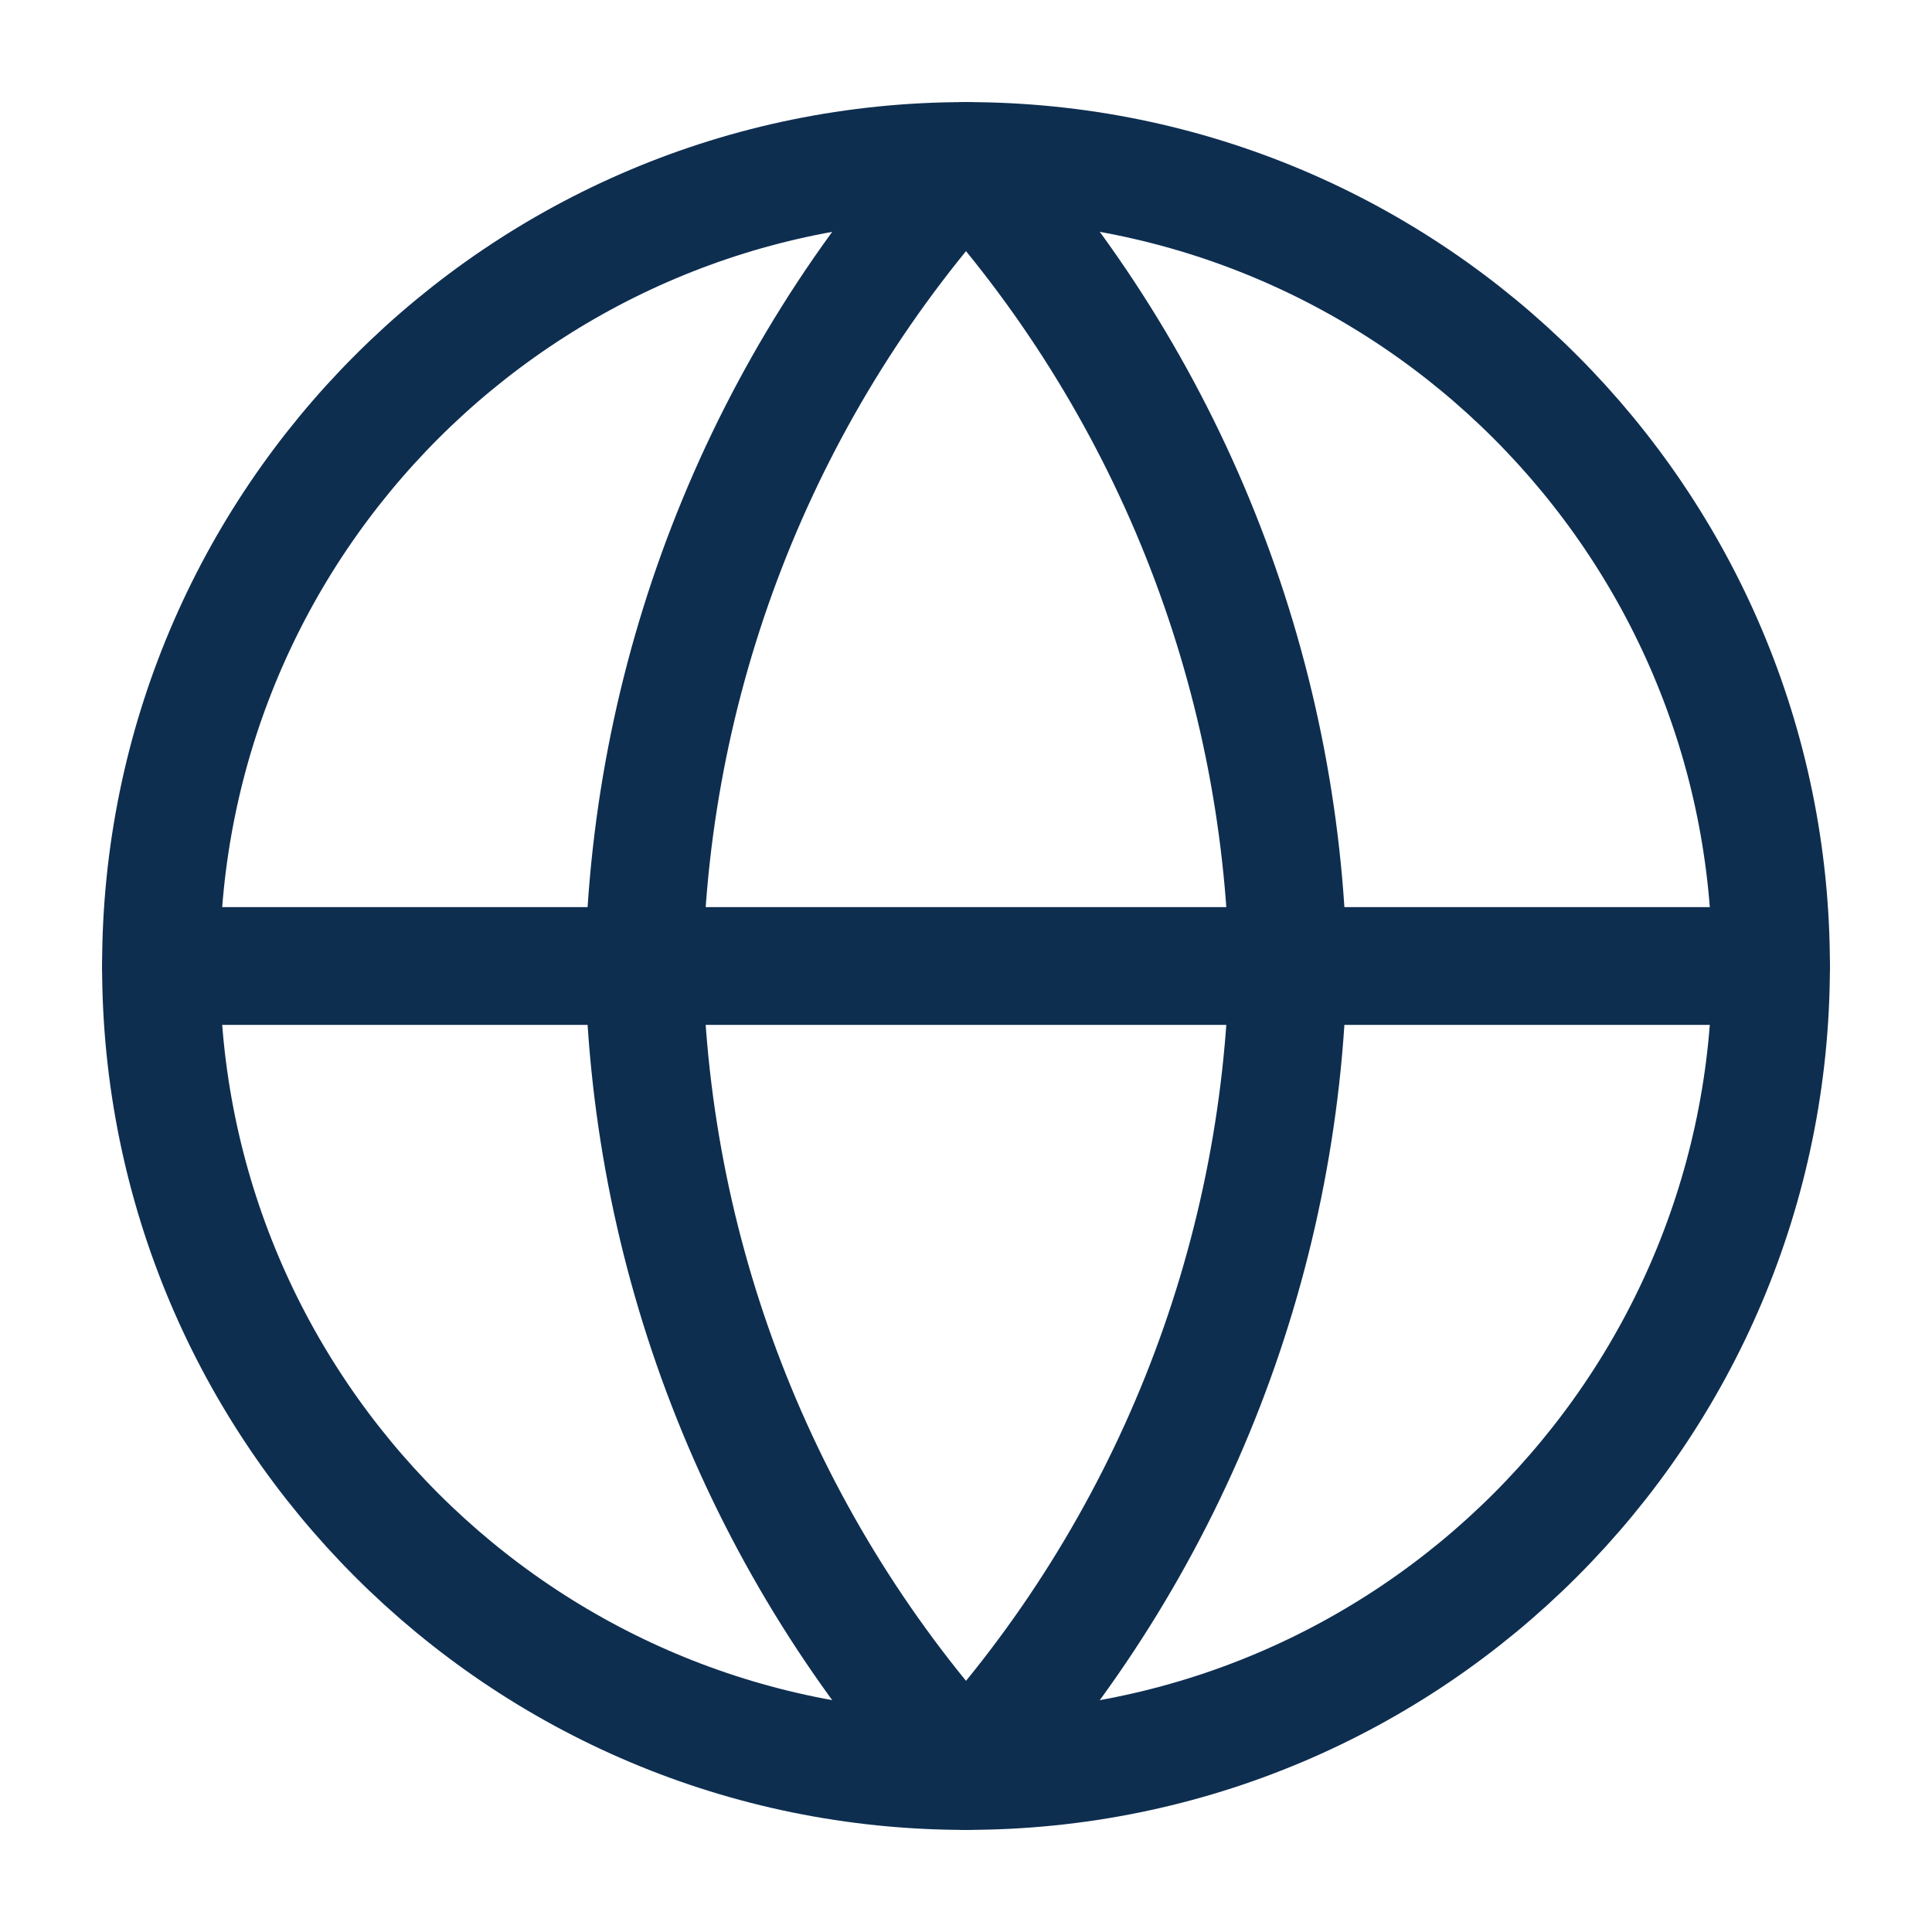
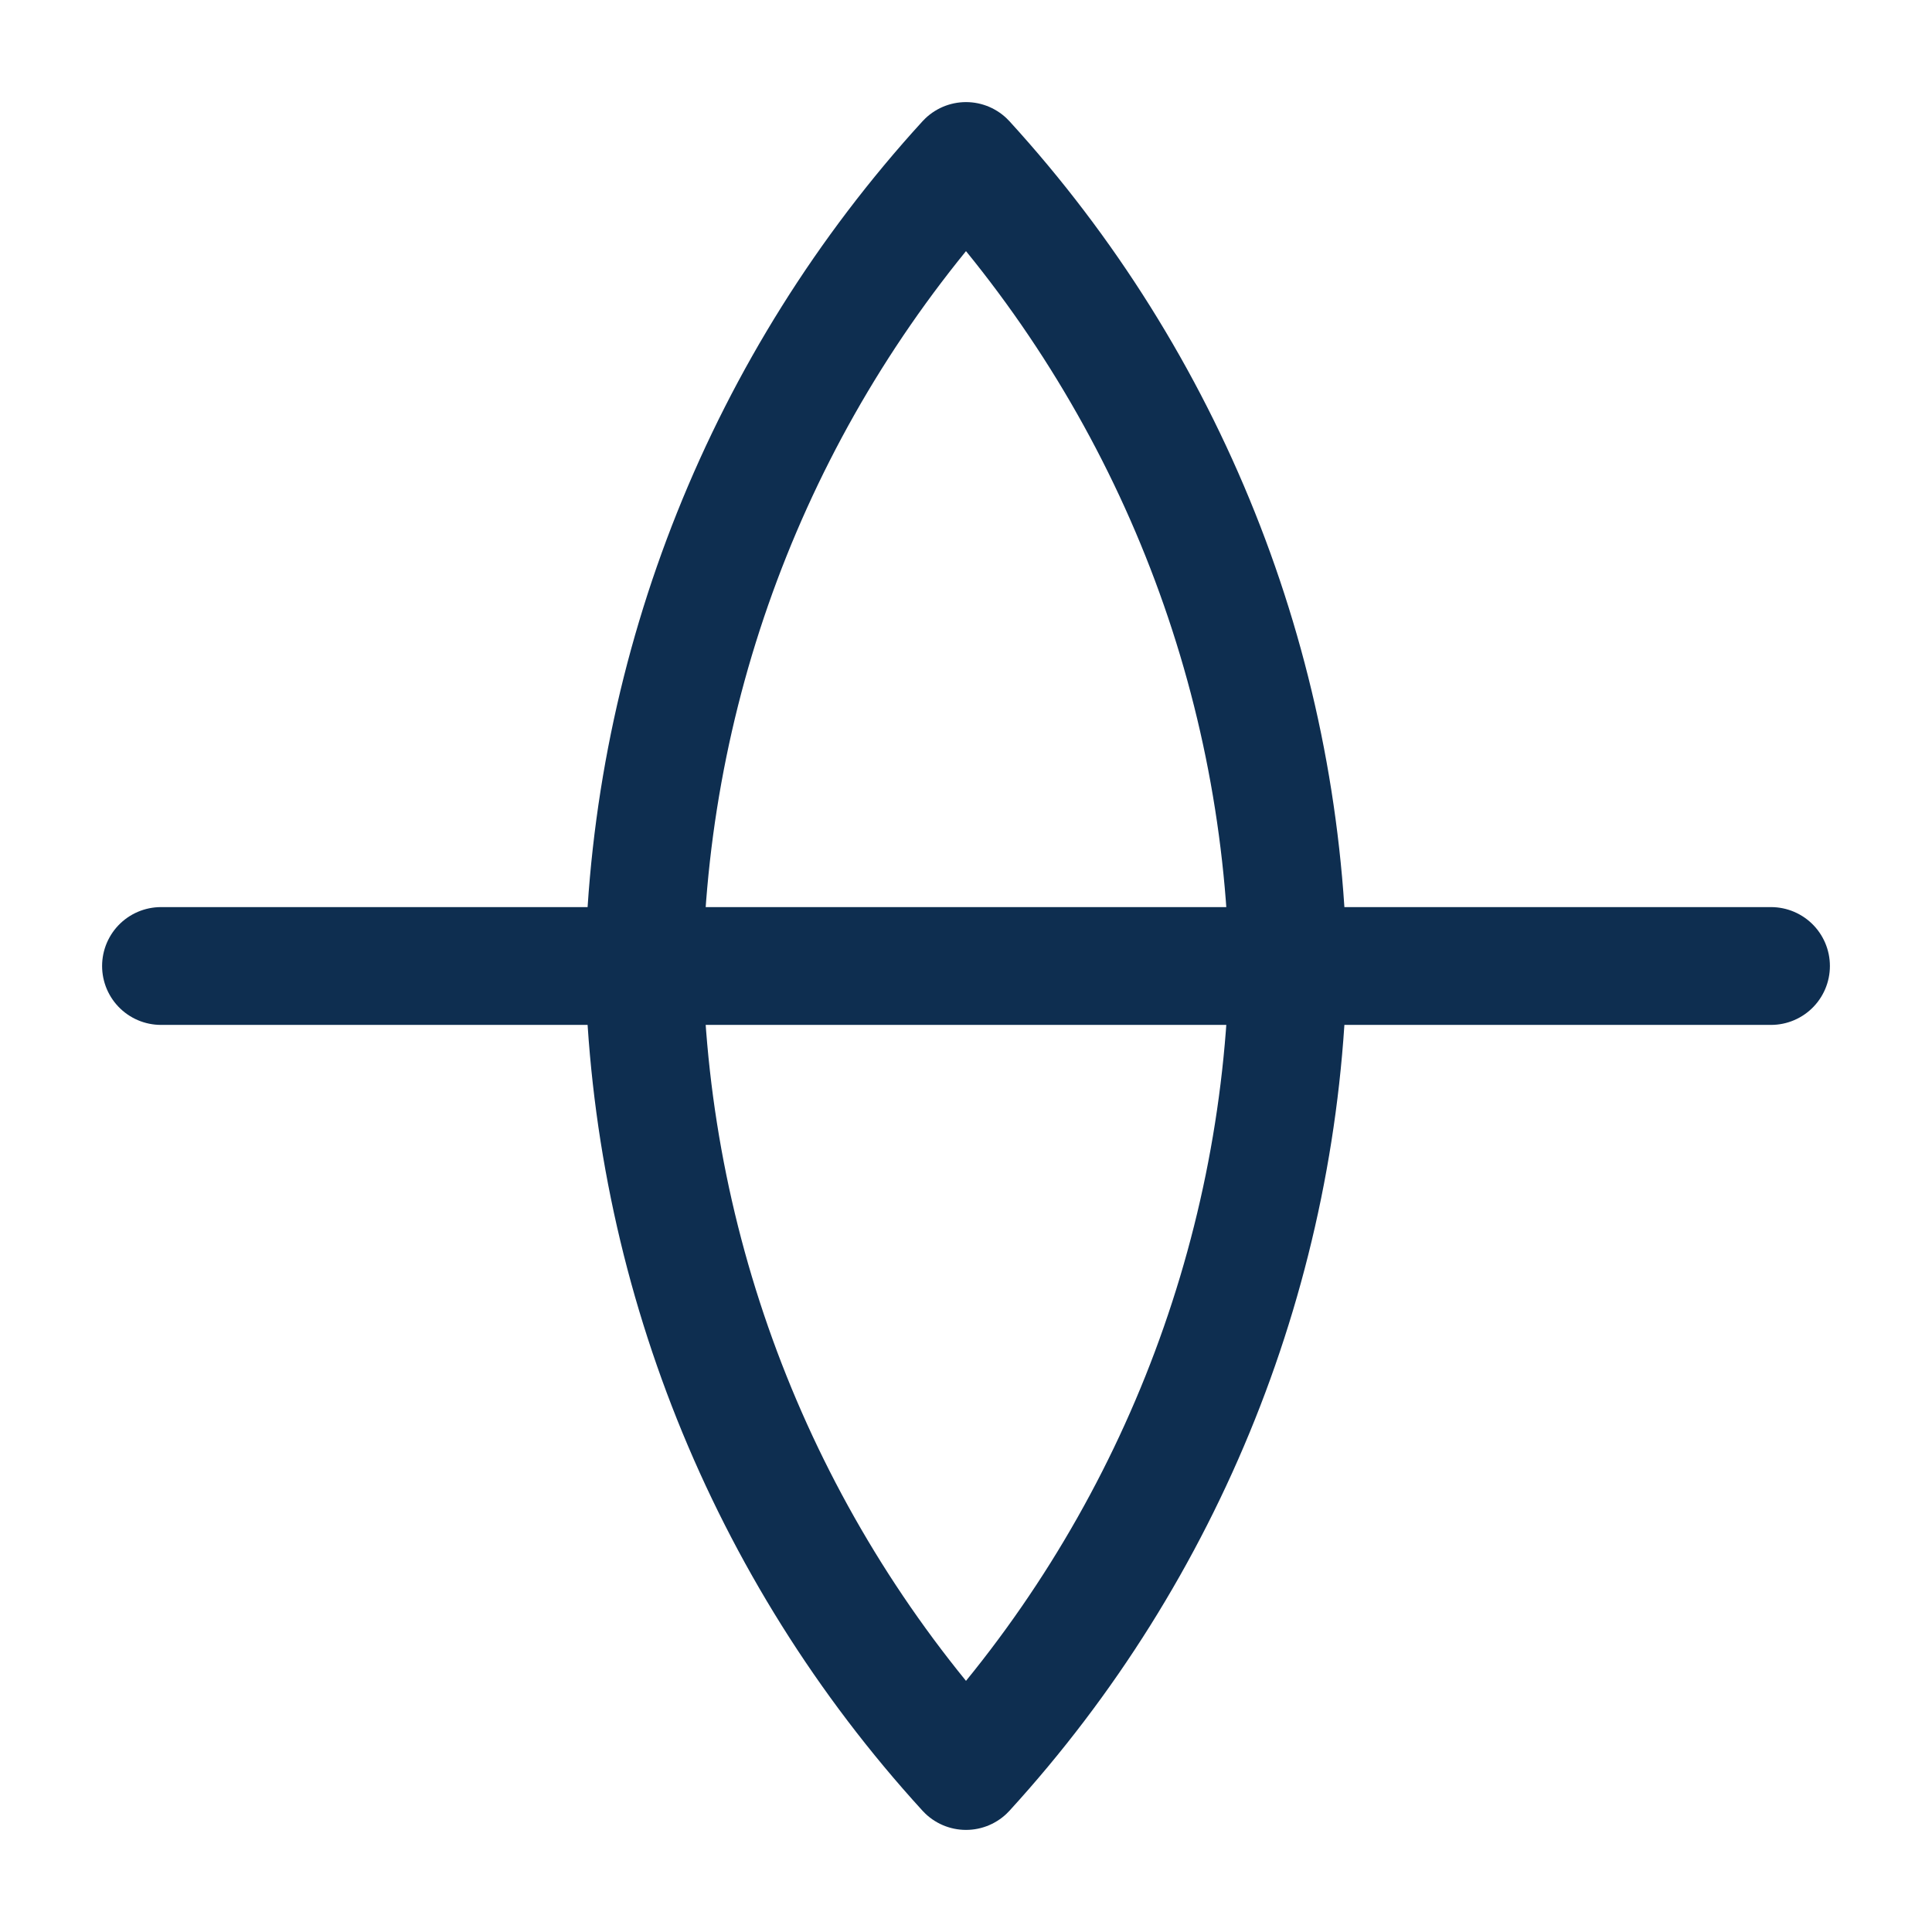
<svg xmlns="http://www.w3.org/2000/svg" width="246" height="246" viewBox="0 0 246 246" fill="none">
-   <path d="M123 225.5C179.609 225.5 225.5 179.609 225.5 123C225.5 66.391 179.609 20.5 123 20.5C66.391 20.5 20.5 66.391 20.5 123C20.5 179.609 66.391 225.5 123 225.5Z" stroke="#0E2E50" stroke-width="15" stroke-linecap="round" stroke-linejoin="round" />
  <path d="M20.5 123H225.5" stroke="#0E2E50" stroke-width="15" stroke-linecap="round" stroke-linejoin="round" />
  <path d="M123 20.5C148.638 48.568 163.208 84.993 164 123C163.208 161.007 148.638 197.432 123 225.5C97.362 197.432 82.792 161.007 82 123C82.792 84.993 97.362 48.568 123 20.5Z" stroke="#0E2E50" stroke-width="15" stroke-linecap="round" stroke-linejoin="round" />
</svg>